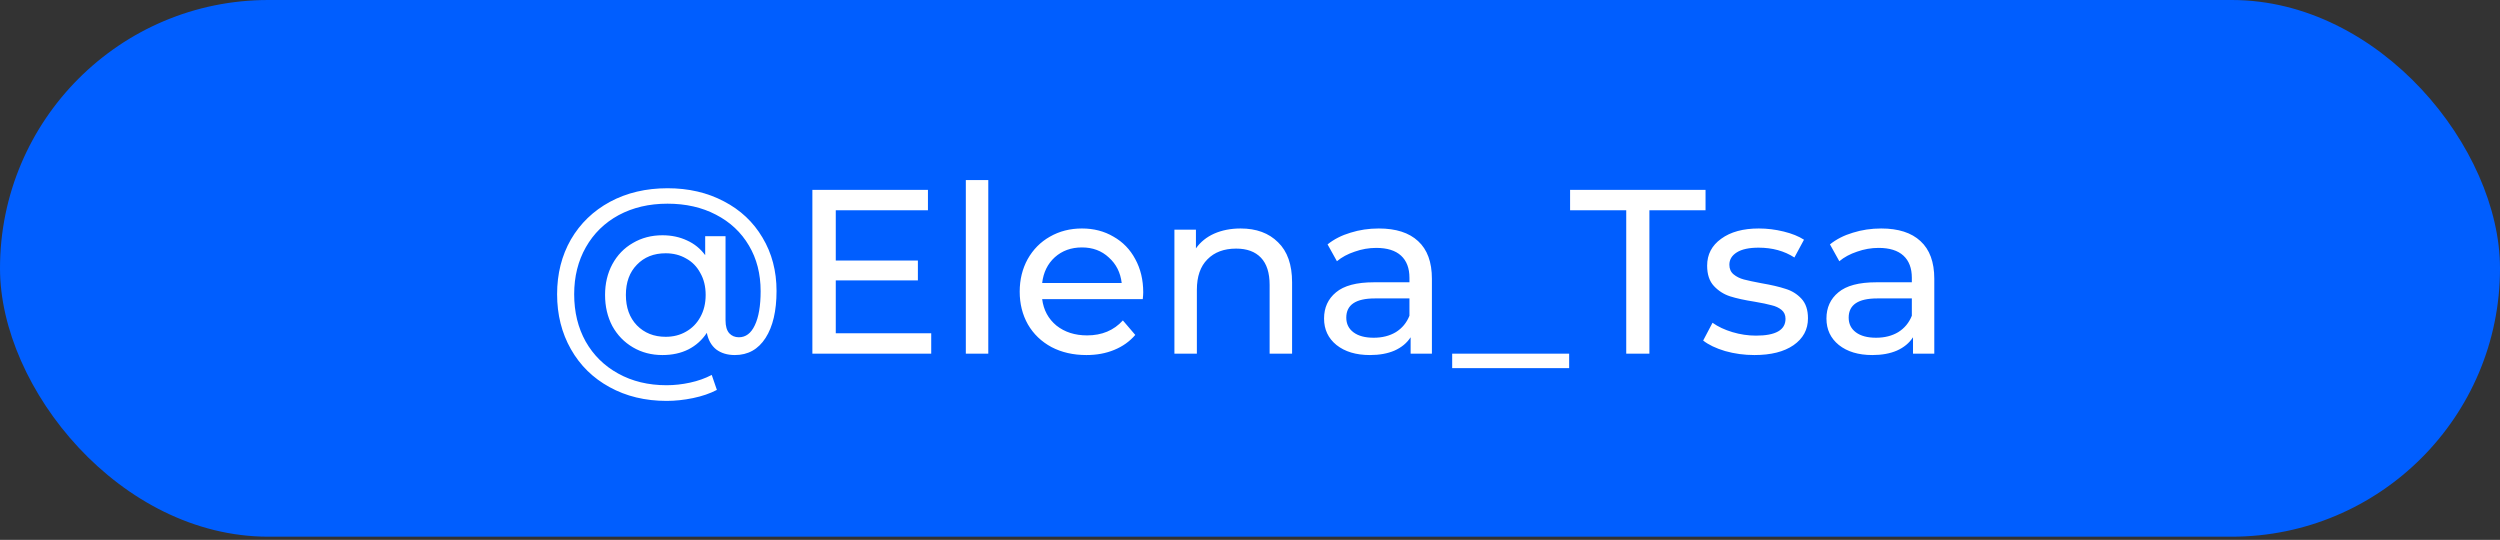
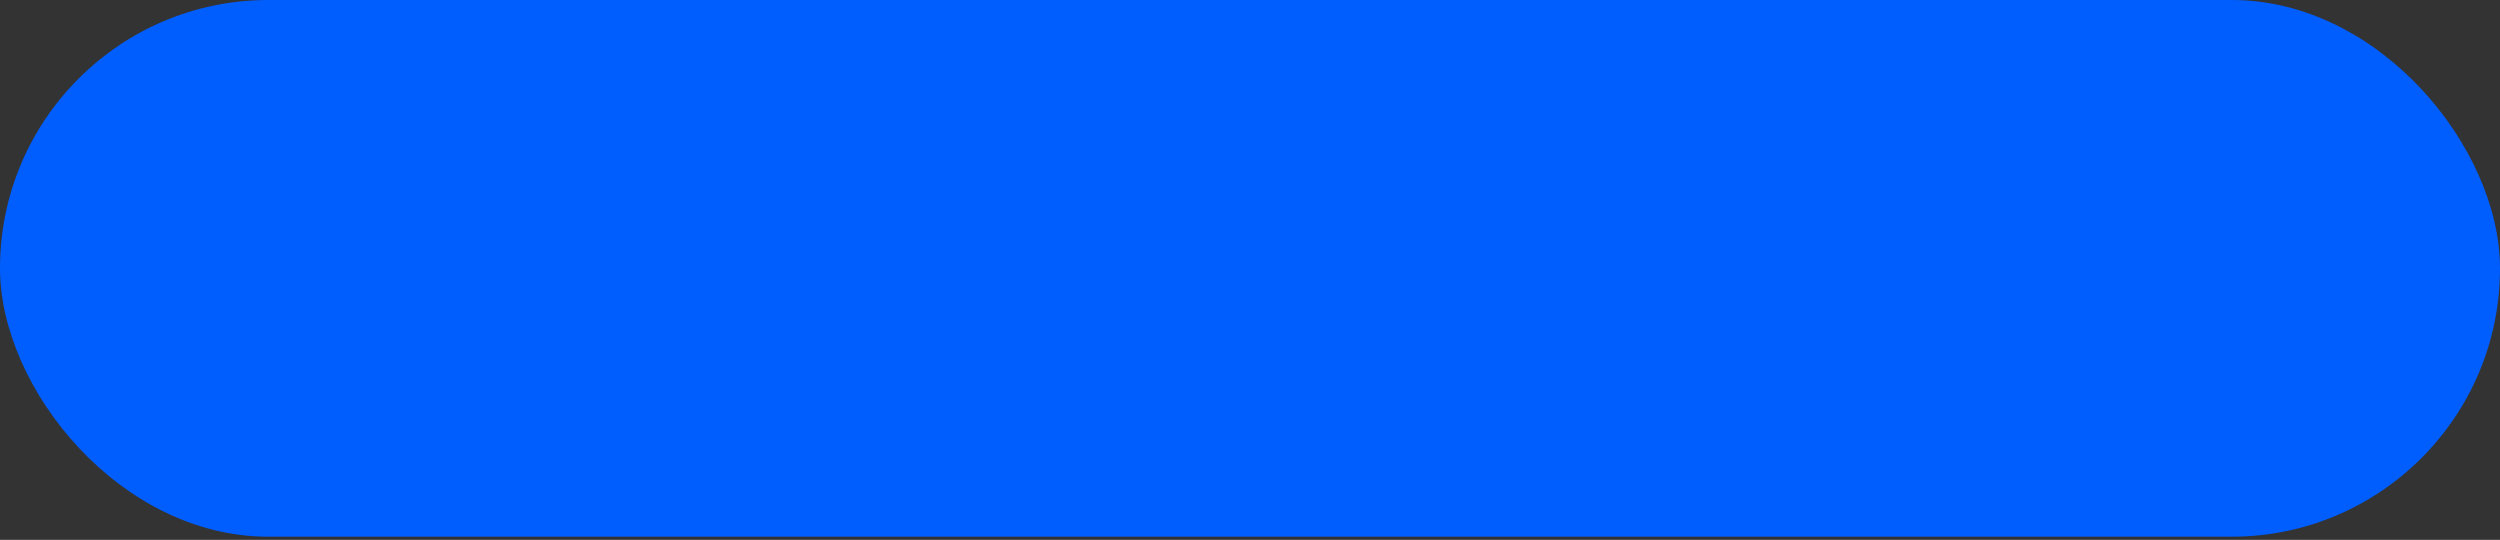
<svg xmlns="http://www.w3.org/2000/svg" width="690" height="149" viewBox="0 0 690 149" fill="none">
  <rect x="0" y="0" width="690" height="149" fill="#333333" stroke="none" />
  <rect width="690" height="148.128" rx="74.064" fill="#005EFF" />
-   <path d="M184.236 51.955C190.048 51.955 195.235 53.161 199.798 55.571C204.36 57.939 207.912 61.275 210.451 65.579C213.034 69.884 214.325 74.791 214.325 80.301C214.325 85.811 213.314 90.137 211.291 93.279C209.268 96.422 206.448 97.993 202.832 97.993C200.766 97.993 199.044 97.476 197.667 96.443C196.332 95.367 195.471 93.839 195.084 91.859C193.793 93.839 192.092 95.367 189.983 96.443C187.917 97.476 185.528 97.993 182.816 97.993C179.803 97.993 177.091 97.283 174.68 95.862C172.27 94.442 170.376 92.483 168.998 89.986C167.664 87.447 166.997 84.584 166.997 81.399C166.997 78.256 167.664 75.437 168.998 72.94C170.376 70.4 172.27 68.442 174.68 67.064C177.091 65.644 179.803 64.934 182.816 64.934C185.313 64.934 187.572 65.407 189.596 66.354C191.619 67.258 193.298 68.614 194.632 70.422V65.192H200.249V88.437C200.249 90.029 200.594 91.213 201.283 91.988C201.971 92.72 202.854 93.086 203.93 93.086C205.824 93.086 207.287 91.988 208.321 89.793C209.397 87.554 209.935 84.412 209.935 80.366C209.935 75.588 208.859 71.391 206.706 67.775C204.554 64.116 201.519 61.275 197.602 59.252C193.728 57.228 189.273 56.217 184.236 56.217C179.157 56.217 174.659 57.272 170.742 59.381C166.867 61.49 163.854 64.439 161.702 68.227C159.55 72.015 158.473 76.341 158.473 81.205C158.473 86.112 159.528 90.46 161.637 94.248C163.79 98.036 166.781 100.985 170.612 103.094C174.487 105.246 178.942 106.322 183.978 106.322C186.087 106.322 188.24 106.086 190.435 105.612C192.63 105.138 194.632 104.428 196.44 103.481L197.86 107.614C195.966 108.604 193.771 109.357 191.274 109.874C188.778 110.39 186.346 110.648 183.978 110.648C178.081 110.648 172.829 109.379 168.223 106.839C163.66 104.342 160.109 100.855 157.57 96.379C155.03 91.902 153.76 86.844 153.76 81.205C153.76 75.566 155.03 70.53 157.57 66.096C160.152 61.662 163.747 58.197 168.352 55.7C173.001 53.204 178.296 51.955 184.236 51.955ZM183.72 92.957C185.829 92.957 187.702 92.483 189.337 91.536C191.016 90.589 192.329 89.255 193.276 87.533C194.266 85.768 194.761 83.723 194.761 81.399C194.761 79.074 194.266 77.051 193.276 75.329C192.329 73.564 191.016 72.23 189.337 71.326C187.702 70.379 185.829 69.905 183.72 69.905C180.448 69.905 177.801 70.96 175.778 73.069C173.755 75.135 172.743 77.912 172.743 81.399C172.743 84.885 173.755 87.683 175.778 89.793C177.844 91.902 180.491 92.957 183.72 92.957ZM257.017 91.988V97.606H224.216V52.407H256.113V58.025H230.673V71.907H253.337V77.395H230.673V91.988H257.017ZM266.568 49.695H272.767V97.606H266.568V49.695ZM315.531 80.688C315.531 81.162 315.487 81.786 315.401 82.561H287.637C288.024 85.574 289.337 88.006 291.576 89.857C293.857 91.665 296.676 92.569 300.034 92.569C304.123 92.569 307.416 91.192 309.913 88.437L313.335 92.44C311.786 94.248 309.848 95.625 307.524 96.572C305.243 97.519 302.681 97.993 299.84 97.993C296.224 97.993 293.018 97.261 290.22 95.797C287.422 94.291 285.248 92.203 283.698 89.534C282.192 86.865 281.438 83.852 281.438 80.495C281.438 77.18 282.17 74.189 283.634 71.52C285.14 68.851 287.185 66.785 289.768 65.321C292.393 63.815 295.342 63.061 298.614 63.061C301.885 63.061 304.791 63.815 307.33 65.321C309.913 66.785 311.915 68.851 313.335 71.52C314.799 74.189 315.531 77.245 315.531 80.688ZM298.614 68.291C295.643 68.291 293.147 69.195 291.124 71.003C289.143 72.811 287.981 75.179 287.637 78.106H309.59C309.246 75.222 308.062 72.876 306.039 71.068C304.059 69.217 301.584 68.291 298.614 68.291ZM342.411 63.061C346.758 63.061 350.202 64.331 352.742 66.871C355.325 69.367 356.616 73.048 356.616 77.912V97.606H350.417V78.622C350.417 75.308 349.621 72.811 348.028 71.132C346.436 69.454 344.154 68.614 341.184 68.614C337.826 68.614 335.179 69.604 333.242 71.584C331.305 73.521 330.336 76.319 330.336 79.978V97.606H324.138V63.384H330.078V68.549C331.327 66.785 333.005 65.429 335.115 64.482C337.267 63.535 339.699 63.061 342.411 63.061ZM380.549 63.061C385.284 63.061 388.9 64.223 391.397 66.548C393.937 68.872 395.206 72.338 395.206 76.943V97.606H389.331V93.086C388.298 94.678 386.812 95.905 384.875 96.766C382.981 97.584 380.722 97.993 378.096 97.993C374.265 97.993 371.187 97.067 368.862 95.216C366.581 93.365 365.44 90.933 365.44 87.92C365.44 84.907 366.538 82.496 368.733 80.688C370.929 78.838 374.415 77.912 379.193 77.912H389.008V76.685C389.008 74.016 388.233 71.972 386.683 70.551C385.134 69.131 382.852 68.42 379.839 68.42C377.816 68.42 375.836 68.765 373.899 69.454C371.962 70.099 370.326 70.982 368.992 72.101L366.409 67.452C368.174 66.031 370.283 64.955 372.736 64.223C375.19 63.449 377.794 63.061 380.549 63.061ZM379.129 93.215C381.496 93.215 383.541 92.698 385.263 91.665C386.985 90.589 388.233 89.082 389.008 87.145V82.367H379.452C374.2 82.367 371.574 84.132 371.574 87.662C371.574 89.384 372.241 90.74 373.576 91.73C374.91 92.72 376.761 93.215 379.129 93.215ZM400.802 97.606H433.086V101.609H400.802V97.606ZM448.841 58.025H433.344V52.407H470.73V58.025H455.233V97.606H448.841V58.025ZM484.214 97.993C481.416 97.993 478.725 97.627 476.142 96.895C473.56 96.12 471.537 95.152 470.073 93.99L472.656 89.082C474.162 90.159 475.992 91.019 478.144 91.665C480.296 92.311 482.47 92.634 484.666 92.634C490.089 92.634 492.801 91.084 492.801 87.985C492.801 86.952 492.435 86.134 491.704 85.531C490.972 84.928 490.046 84.498 488.927 84.24C487.851 83.938 486.301 83.616 484.278 83.271C481.523 82.841 479.263 82.346 477.498 81.786C475.777 81.227 474.291 80.279 473.043 78.945C471.795 77.611 471.171 75.738 471.171 73.328C471.171 70.228 472.462 67.753 475.045 65.902C477.628 64.008 481.093 63.061 485.44 63.061C487.722 63.061 490.003 63.341 492.285 63.901C494.566 64.46 496.439 65.213 497.902 66.16L495.255 71.068C492.457 69.26 489.164 68.356 485.376 68.356C482.75 68.356 480.748 68.786 479.371 69.647C477.993 70.508 477.305 71.649 477.305 73.069C477.305 74.189 477.692 75.071 478.467 75.717C479.242 76.362 480.189 76.836 481.308 77.137C482.47 77.439 484.084 77.783 486.151 78.17C488.906 78.644 491.122 79.16 492.801 79.72C494.523 80.237 495.987 81.14 497.192 82.432C498.397 83.723 499 85.531 499 87.856C499 90.955 497.665 93.43 494.997 95.281C492.371 97.089 488.776 97.993 484.214 97.993ZM519.208 63.061C523.943 63.061 527.559 64.223 530.056 66.548C532.596 68.872 533.865 72.338 533.865 76.943V97.606H527.99V93.086C526.957 94.678 525.472 95.905 523.534 96.766C521.64 97.584 519.381 97.993 516.755 97.993C512.924 97.993 509.846 97.067 507.521 95.216C505.24 93.365 504.099 90.933 504.099 87.92C504.099 84.907 505.197 82.496 507.392 80.688C509.588 78.838 513.074 77.912 517.852 77.912H527.667V76.685C527.667 74.016 526.892 71.972 525.342 70.551C523.793 69.131 521.511 68.42 518.498 68.42C516.475 68.42 514.495 68.765 512.558 69.454C510.621 70.099 508.985 70.982 507.651 72.101L505.068 67.452C506.833 66.031 508.942 64.955 511.396 64.223C513.849 63.449 516.453 63.061 519.208 63.061ZM517.788 93.215C520.155 93.215 522.2 92.698 523.922 91.665C525.644 90.589 526.892 89.082 527.667 87.145V82.367H518.111C512.859 82.367 510.233 84.132 510.233 87.662C510.233 89.384 510.9 90.74 512.235 91.73C513.569 92.72 515.42 93.215 517.788 93.215Z" fill="white" />
</svg>